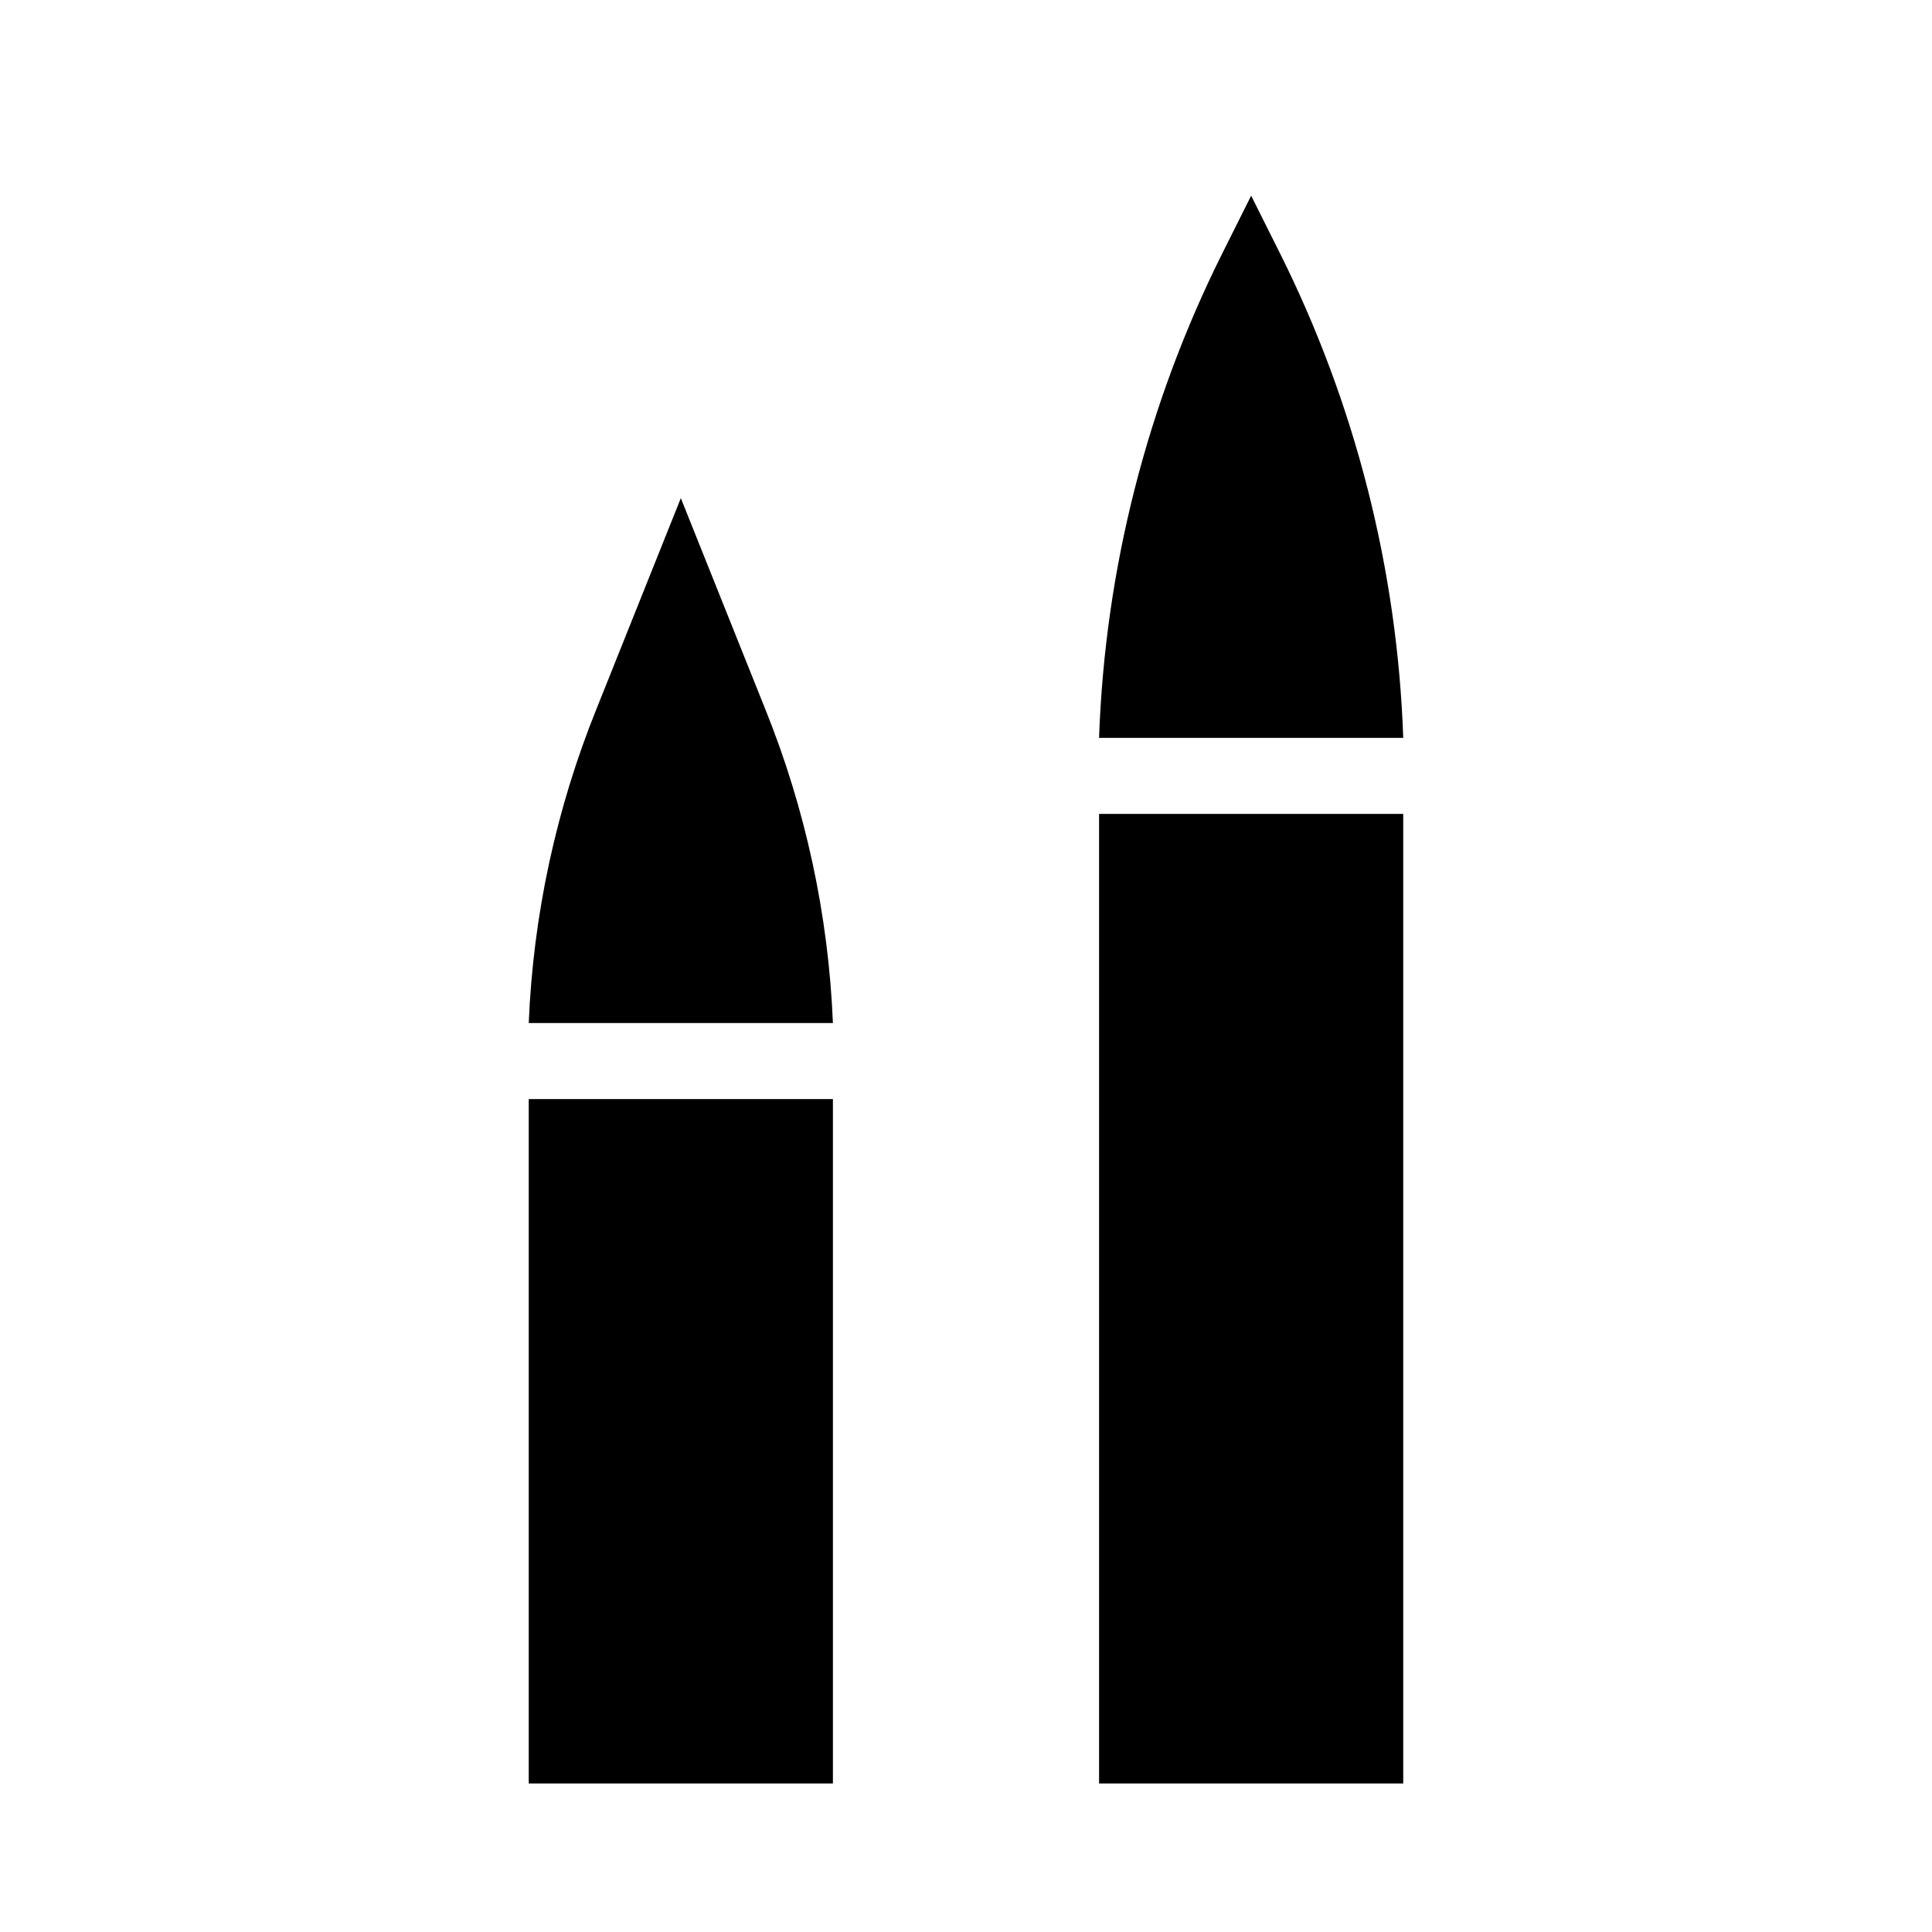
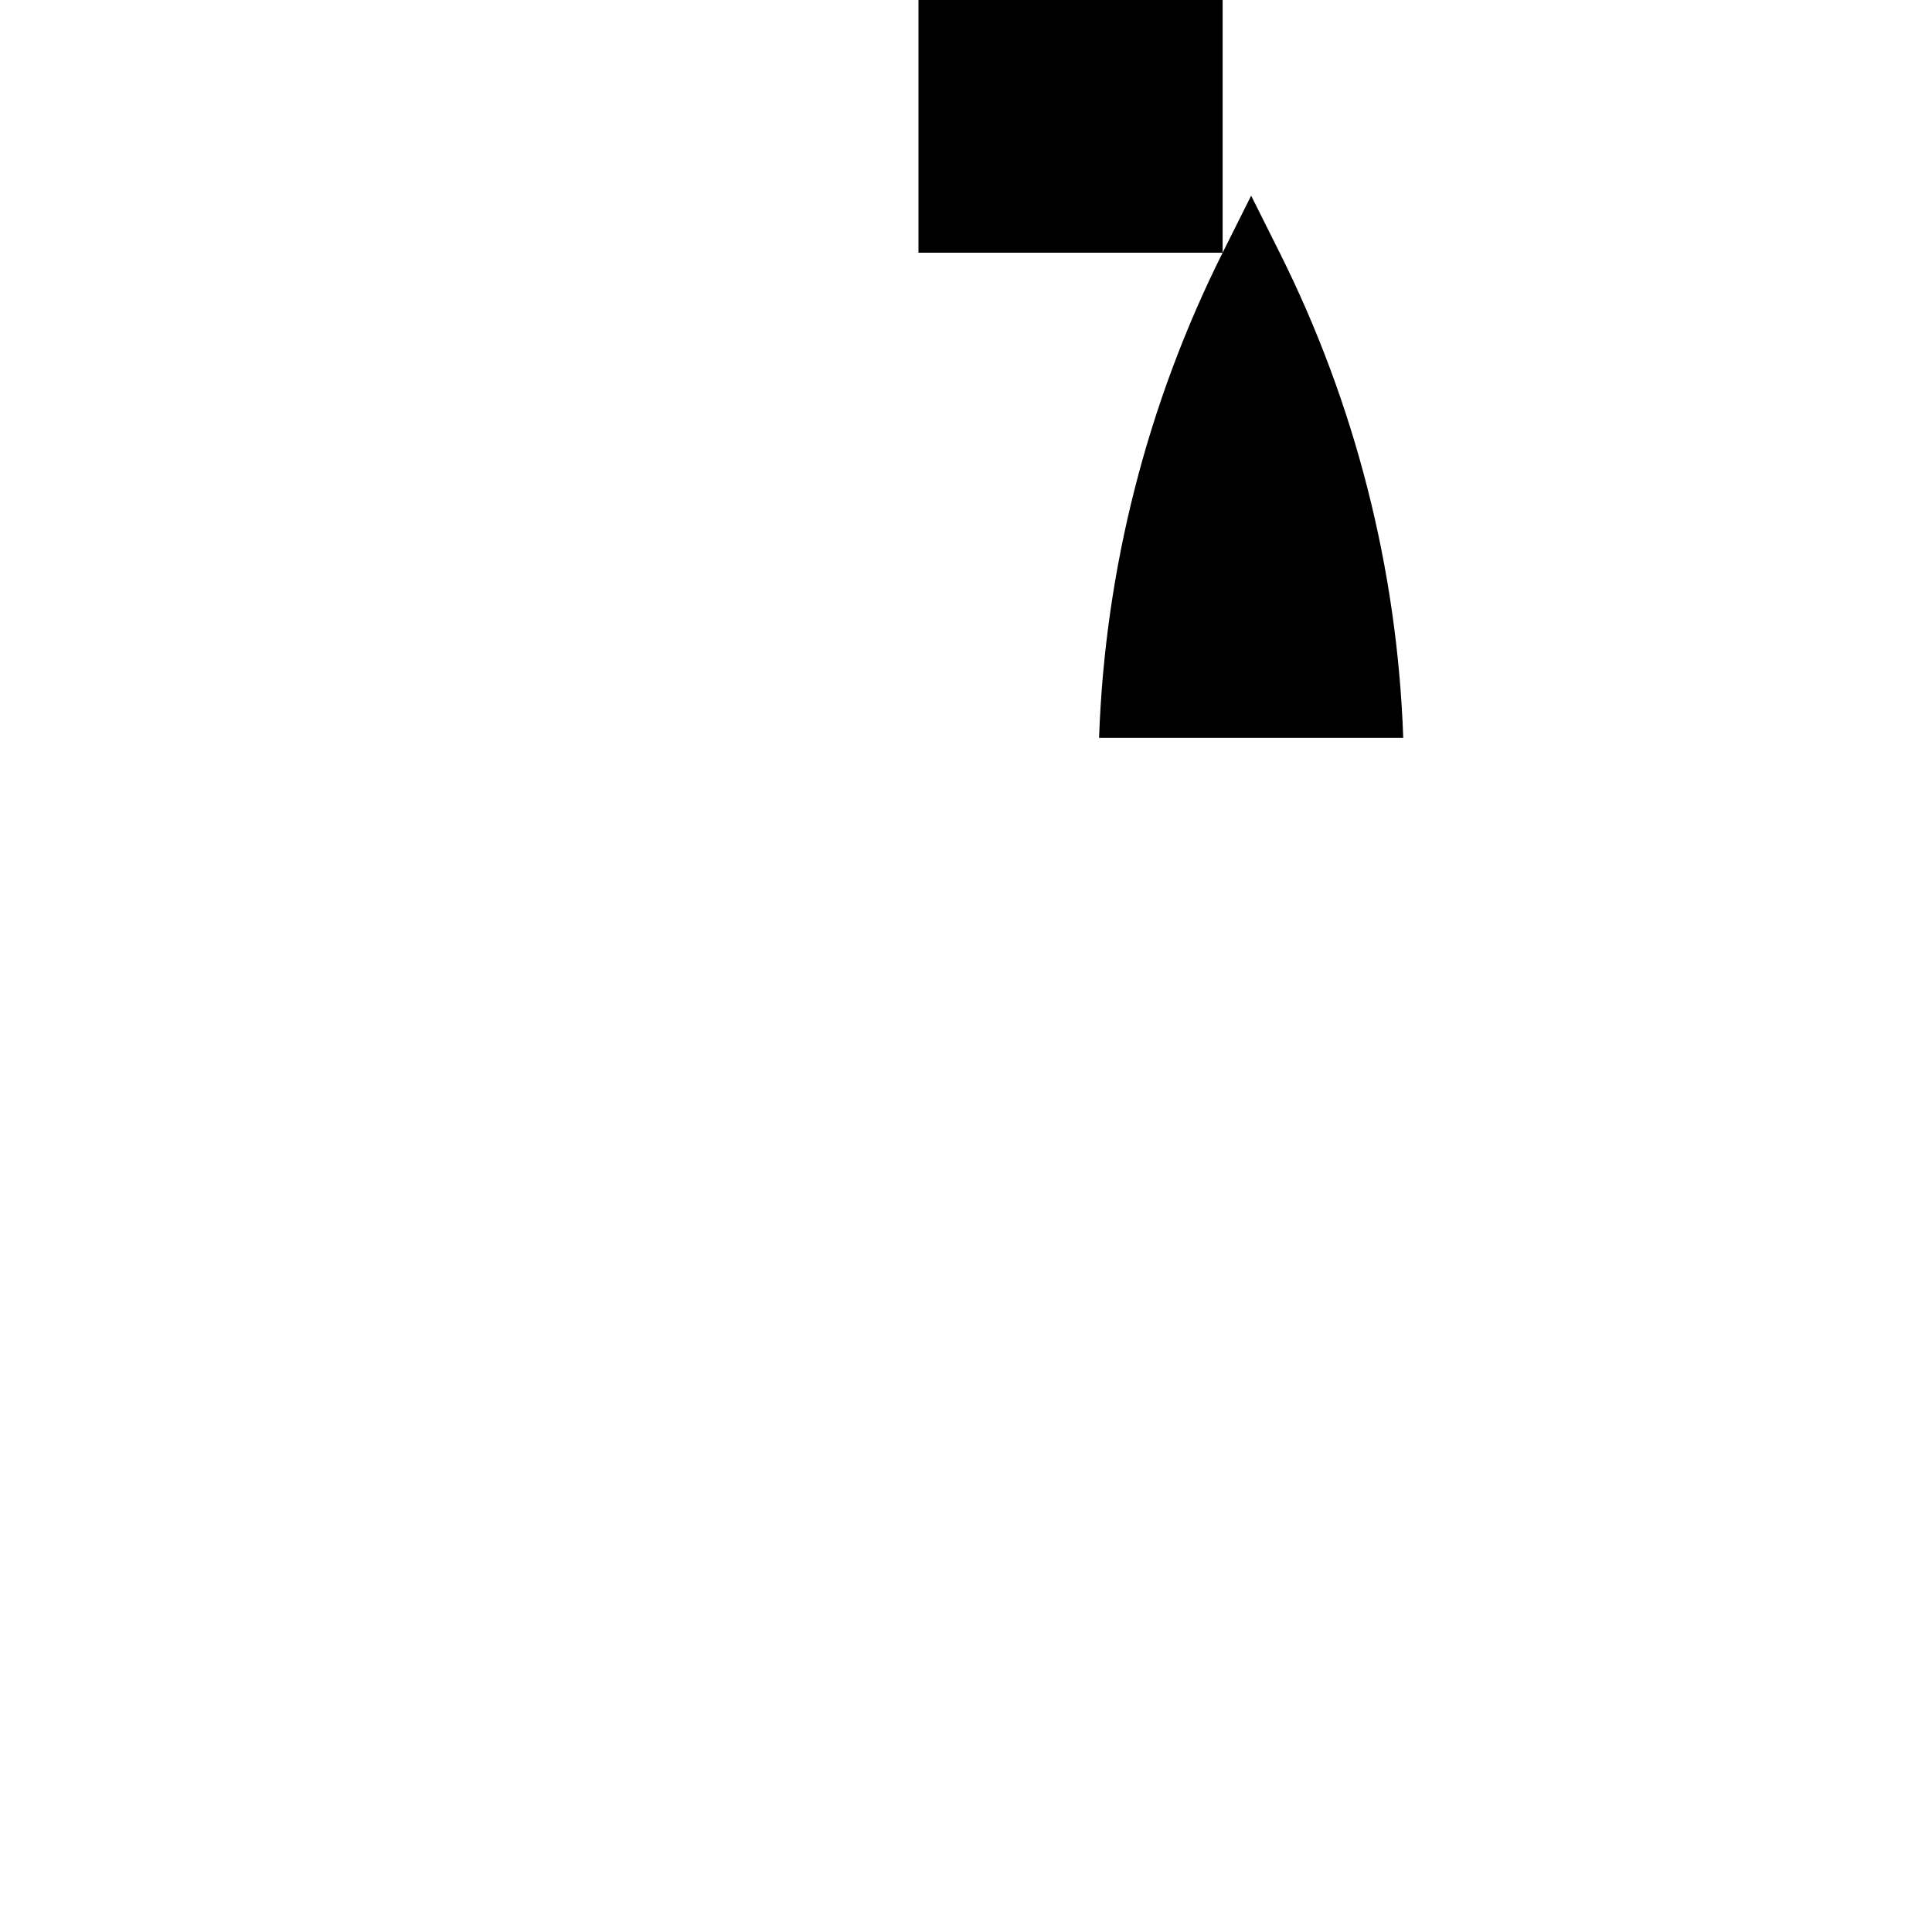
<svg xmlns="http://www.w3.org/2000/svg" fill="#000000" width="800px" height="800px" version="1.1" viewBox="144 144 512 512">
  <g>
-     <path d="m302.11 331.78 22.316-55.77 22.32 55.773v-0.004c10.727 26.543 16.812 54.73 17.984 83.332h-80.609c1.176-28.602 7.262-56.789 17.988-83.332zm62.621 284.86h-80.609v-181.37h80.609z" />
-     <path d="m468.01 210.97 7.559-15.113 7.559 15.113c20.012 40.012 31.18 83.863 32.746 128.57h-80.609c1.566-44.711 12.734-88.562 32.746-128.57zm47.863 405.67h-80.609v-256.94h80.609z" />
+     <path d="m468.01 210.97 7.559-15.113 7.559 15.113c20.012 40.012 31.18 83.863 32.746 128.57h-80.609c1.566-44.711 12.734-88.562 32.746-128.57zh-80.609v-256.94h80.609z" />
  </g>
</svg>